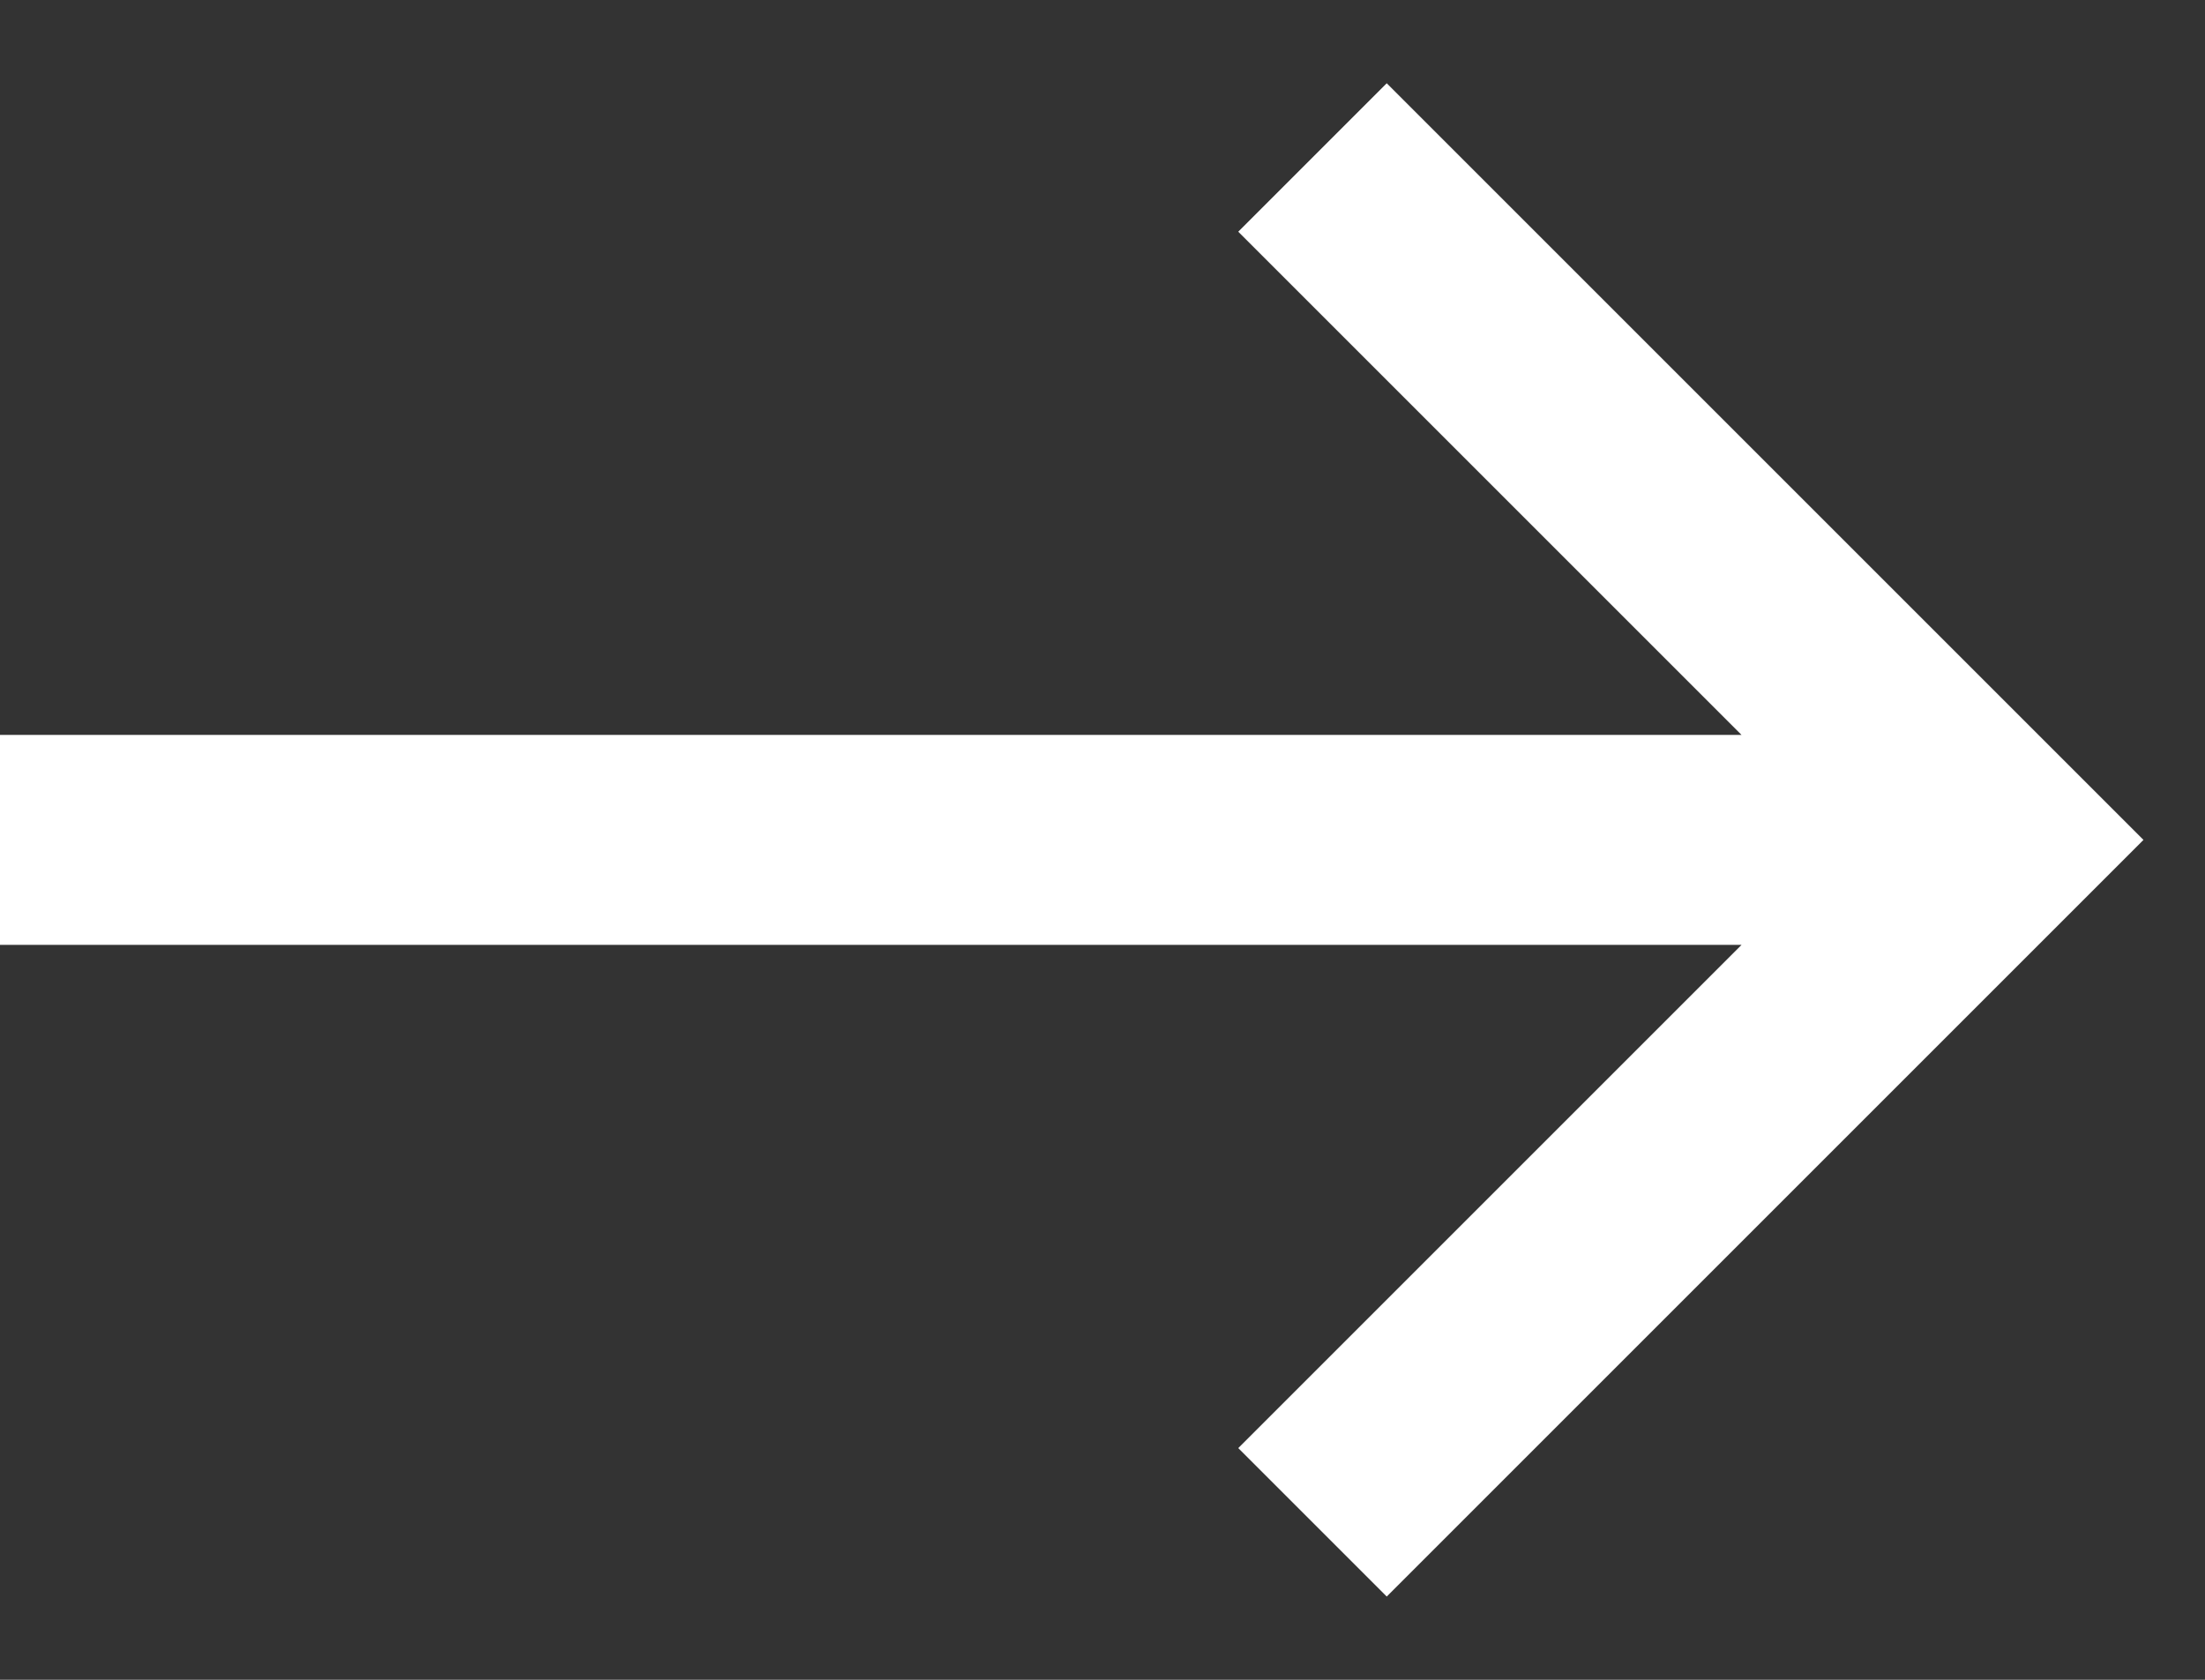
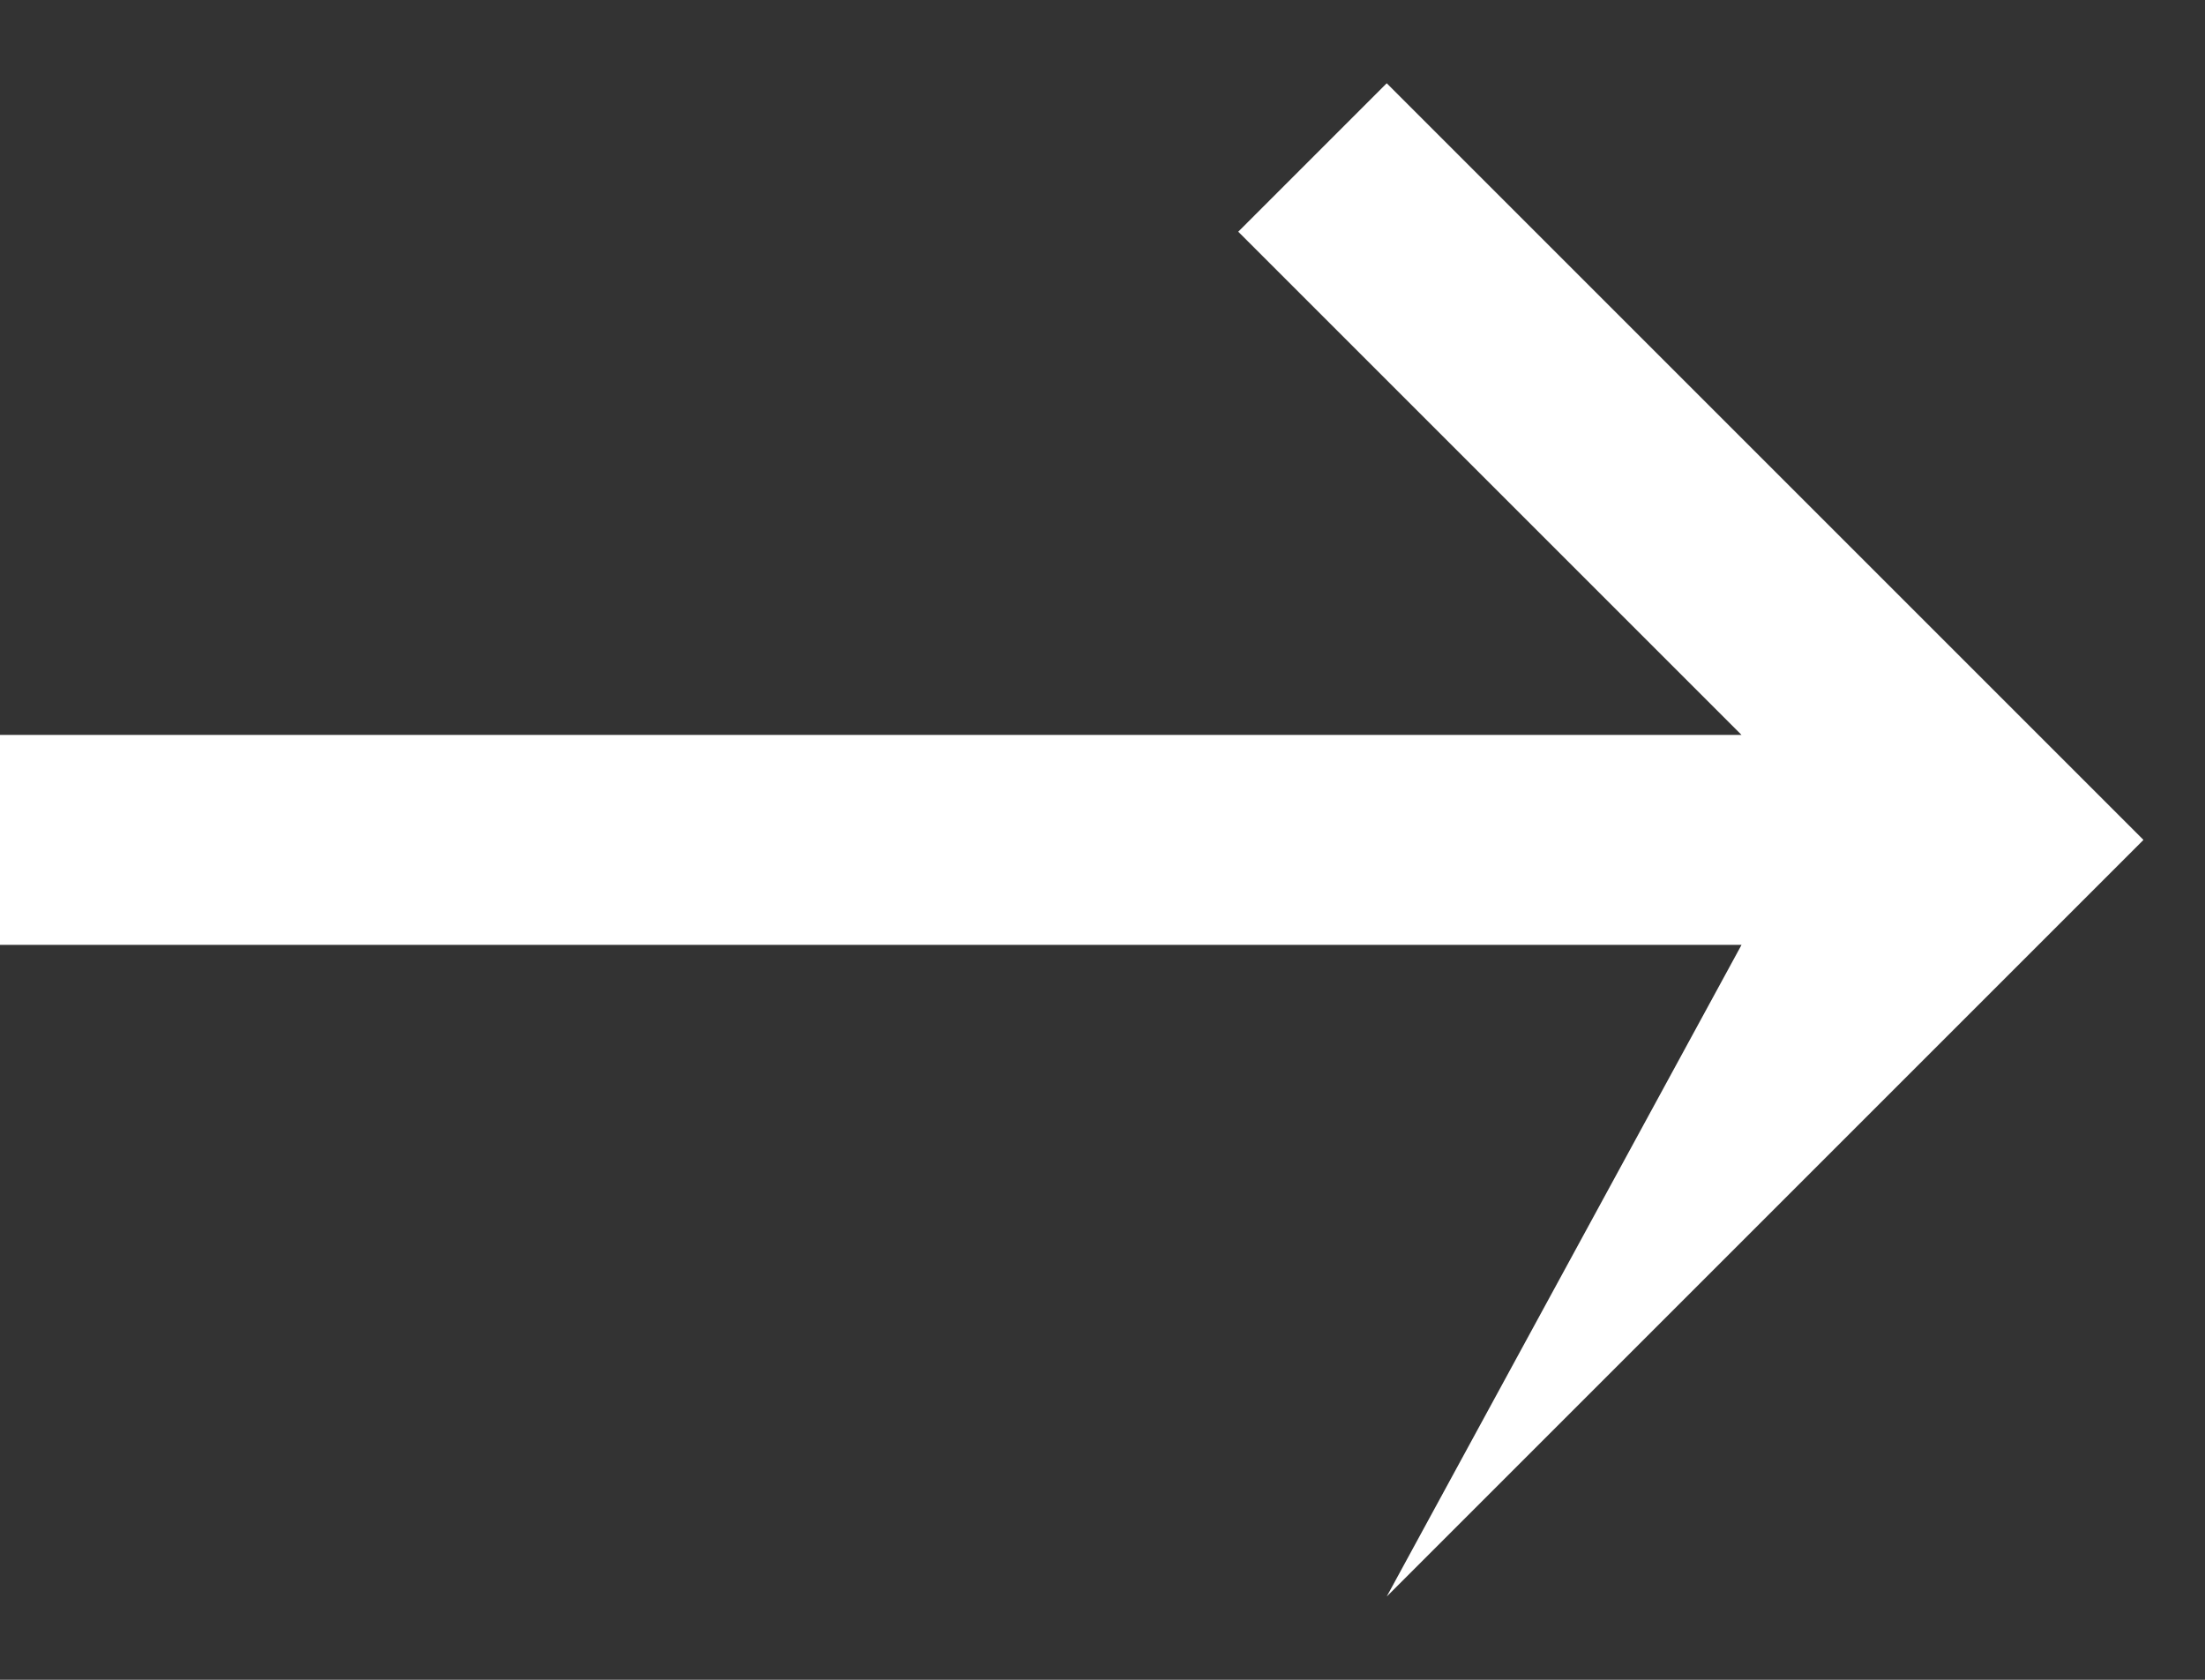
<svg xmlns="http://www.w3.org/2000/svg" width="21" height="16" fill="none" viewBox="0 0 21 16">
  <rect x="0" y="0" width="21" height="16" fill="#333333" stroke="none" />
-   <path fill="white" d="M13.207 15.207 20.414 8 13.207.793l-1.414 1.414L16.586 7H0v2h16.586l-4.793 4.793 1.414 1.414Z" />
+   <path fill="white" d="M13.207 15.207 20.414 8 13.207.793l-1.414 1.414L16.586 7H0v2h16.586Z" />
</svg>